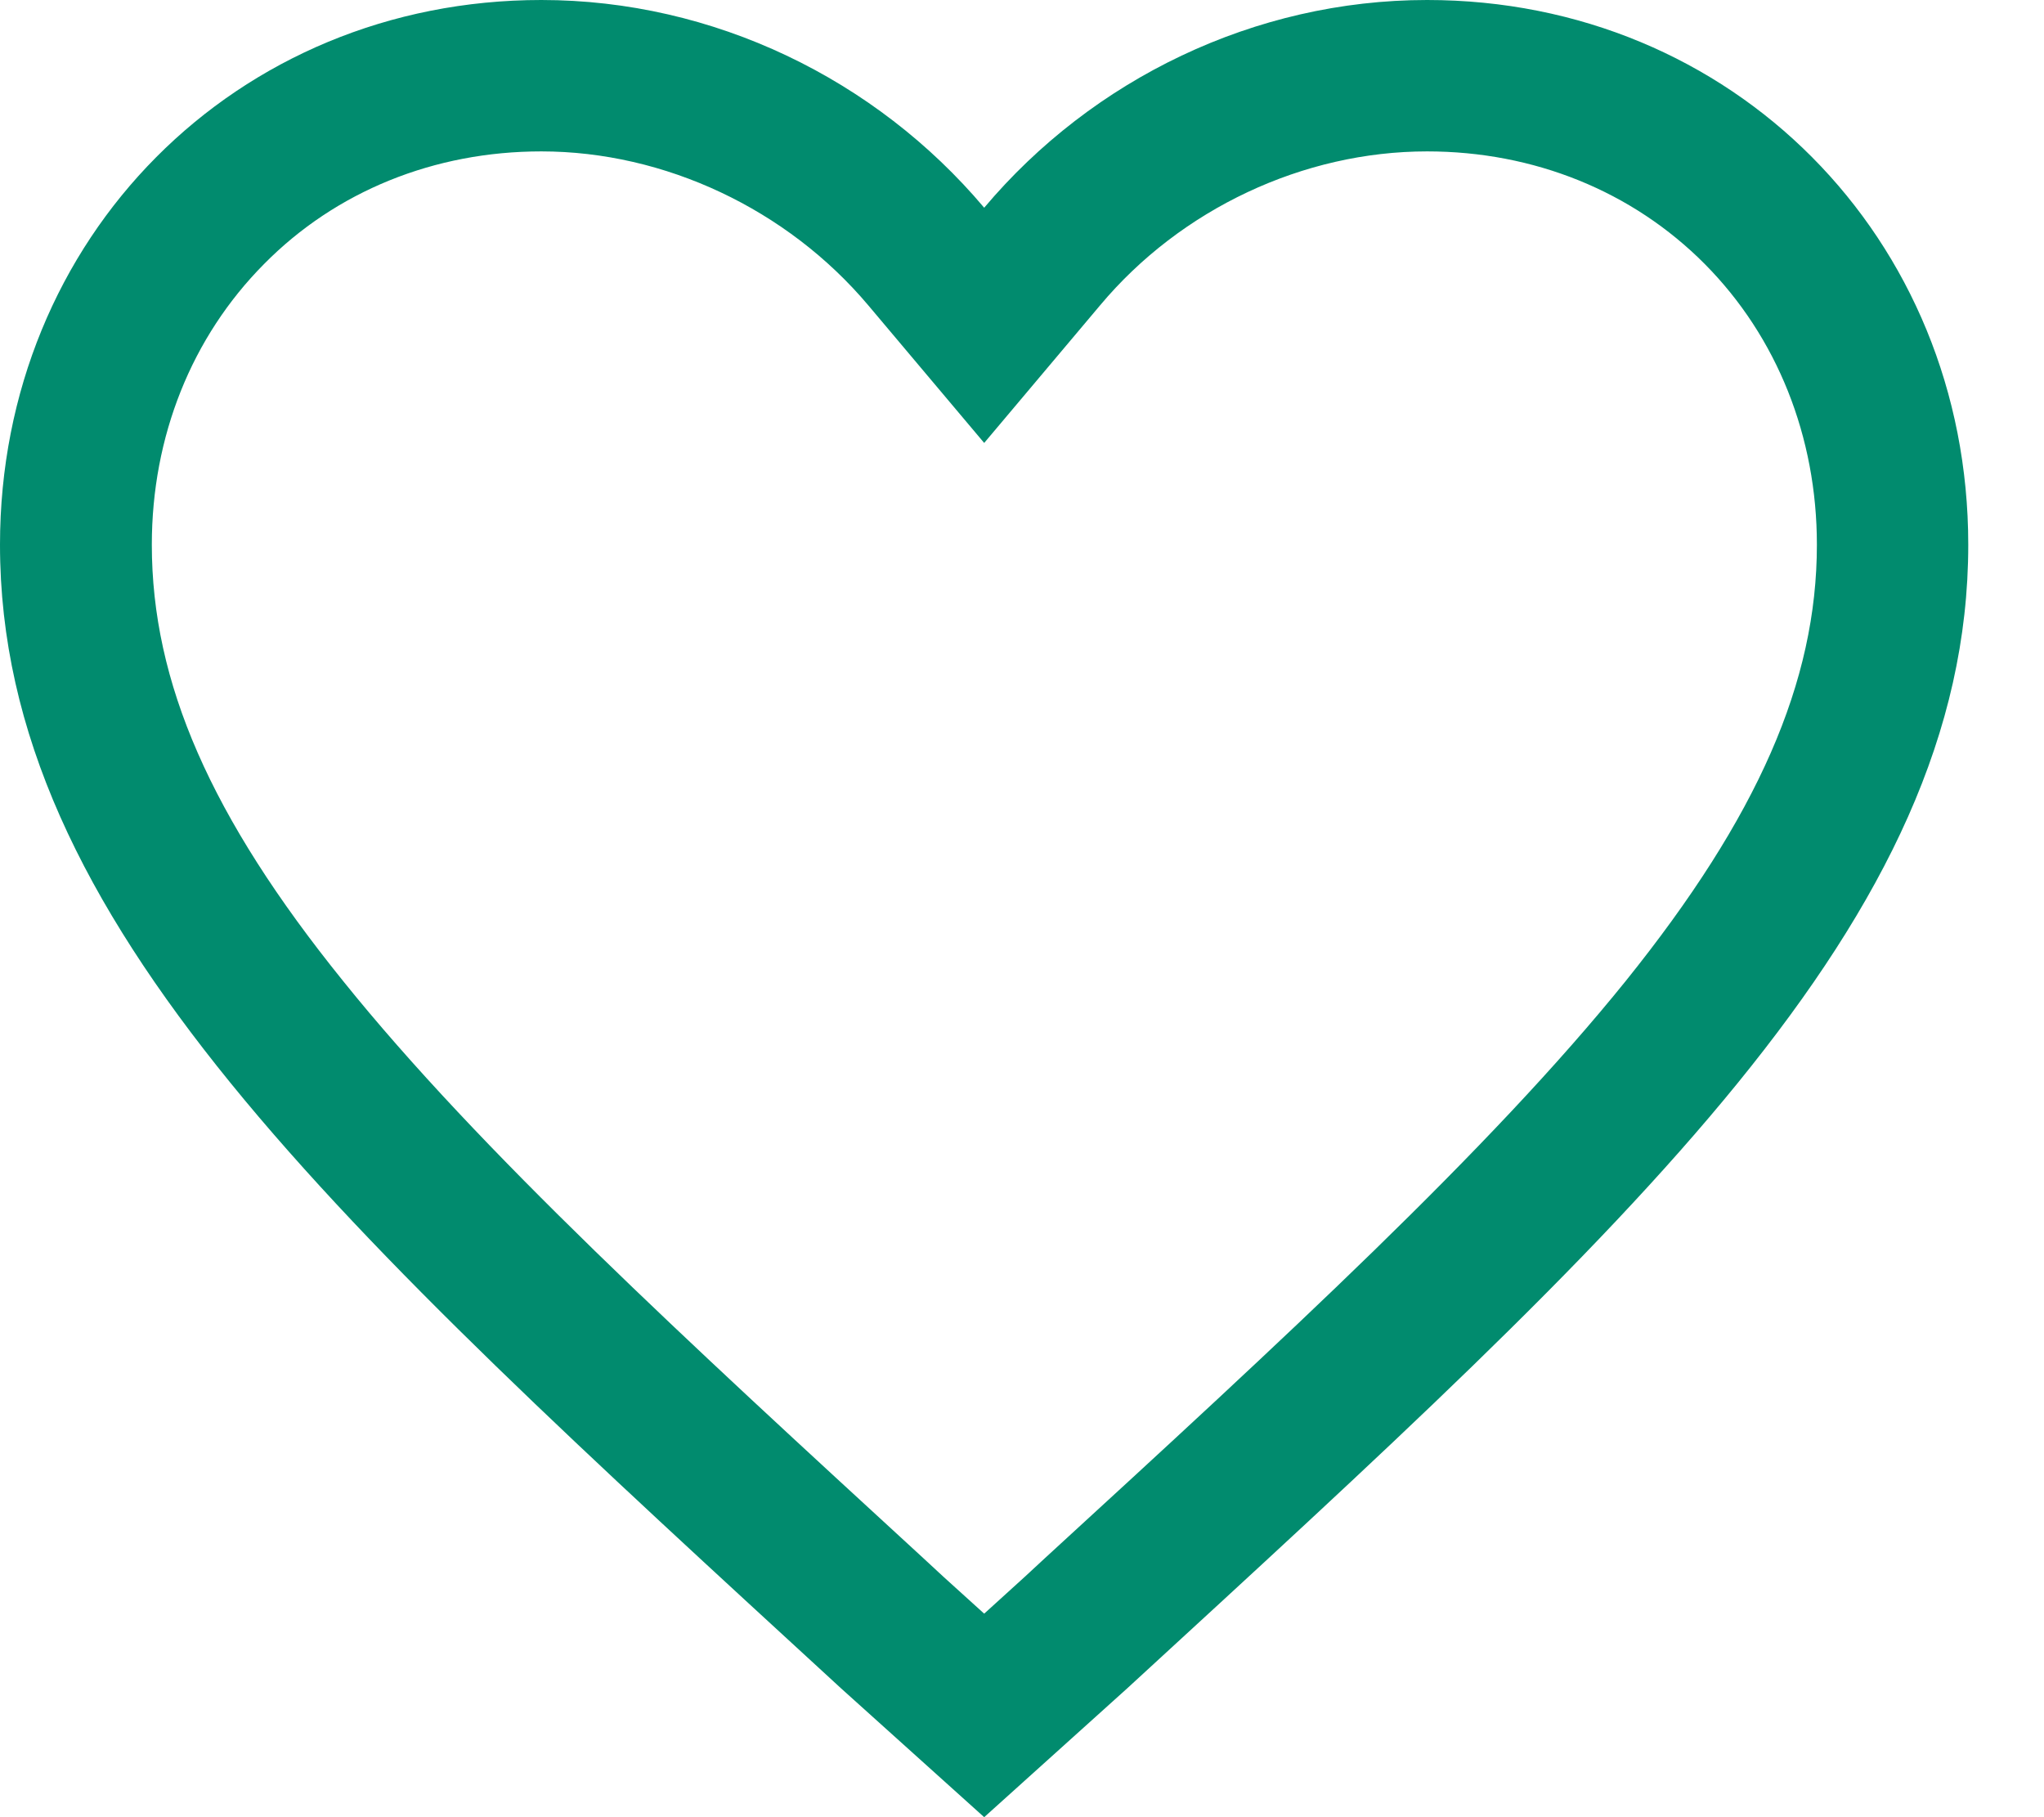
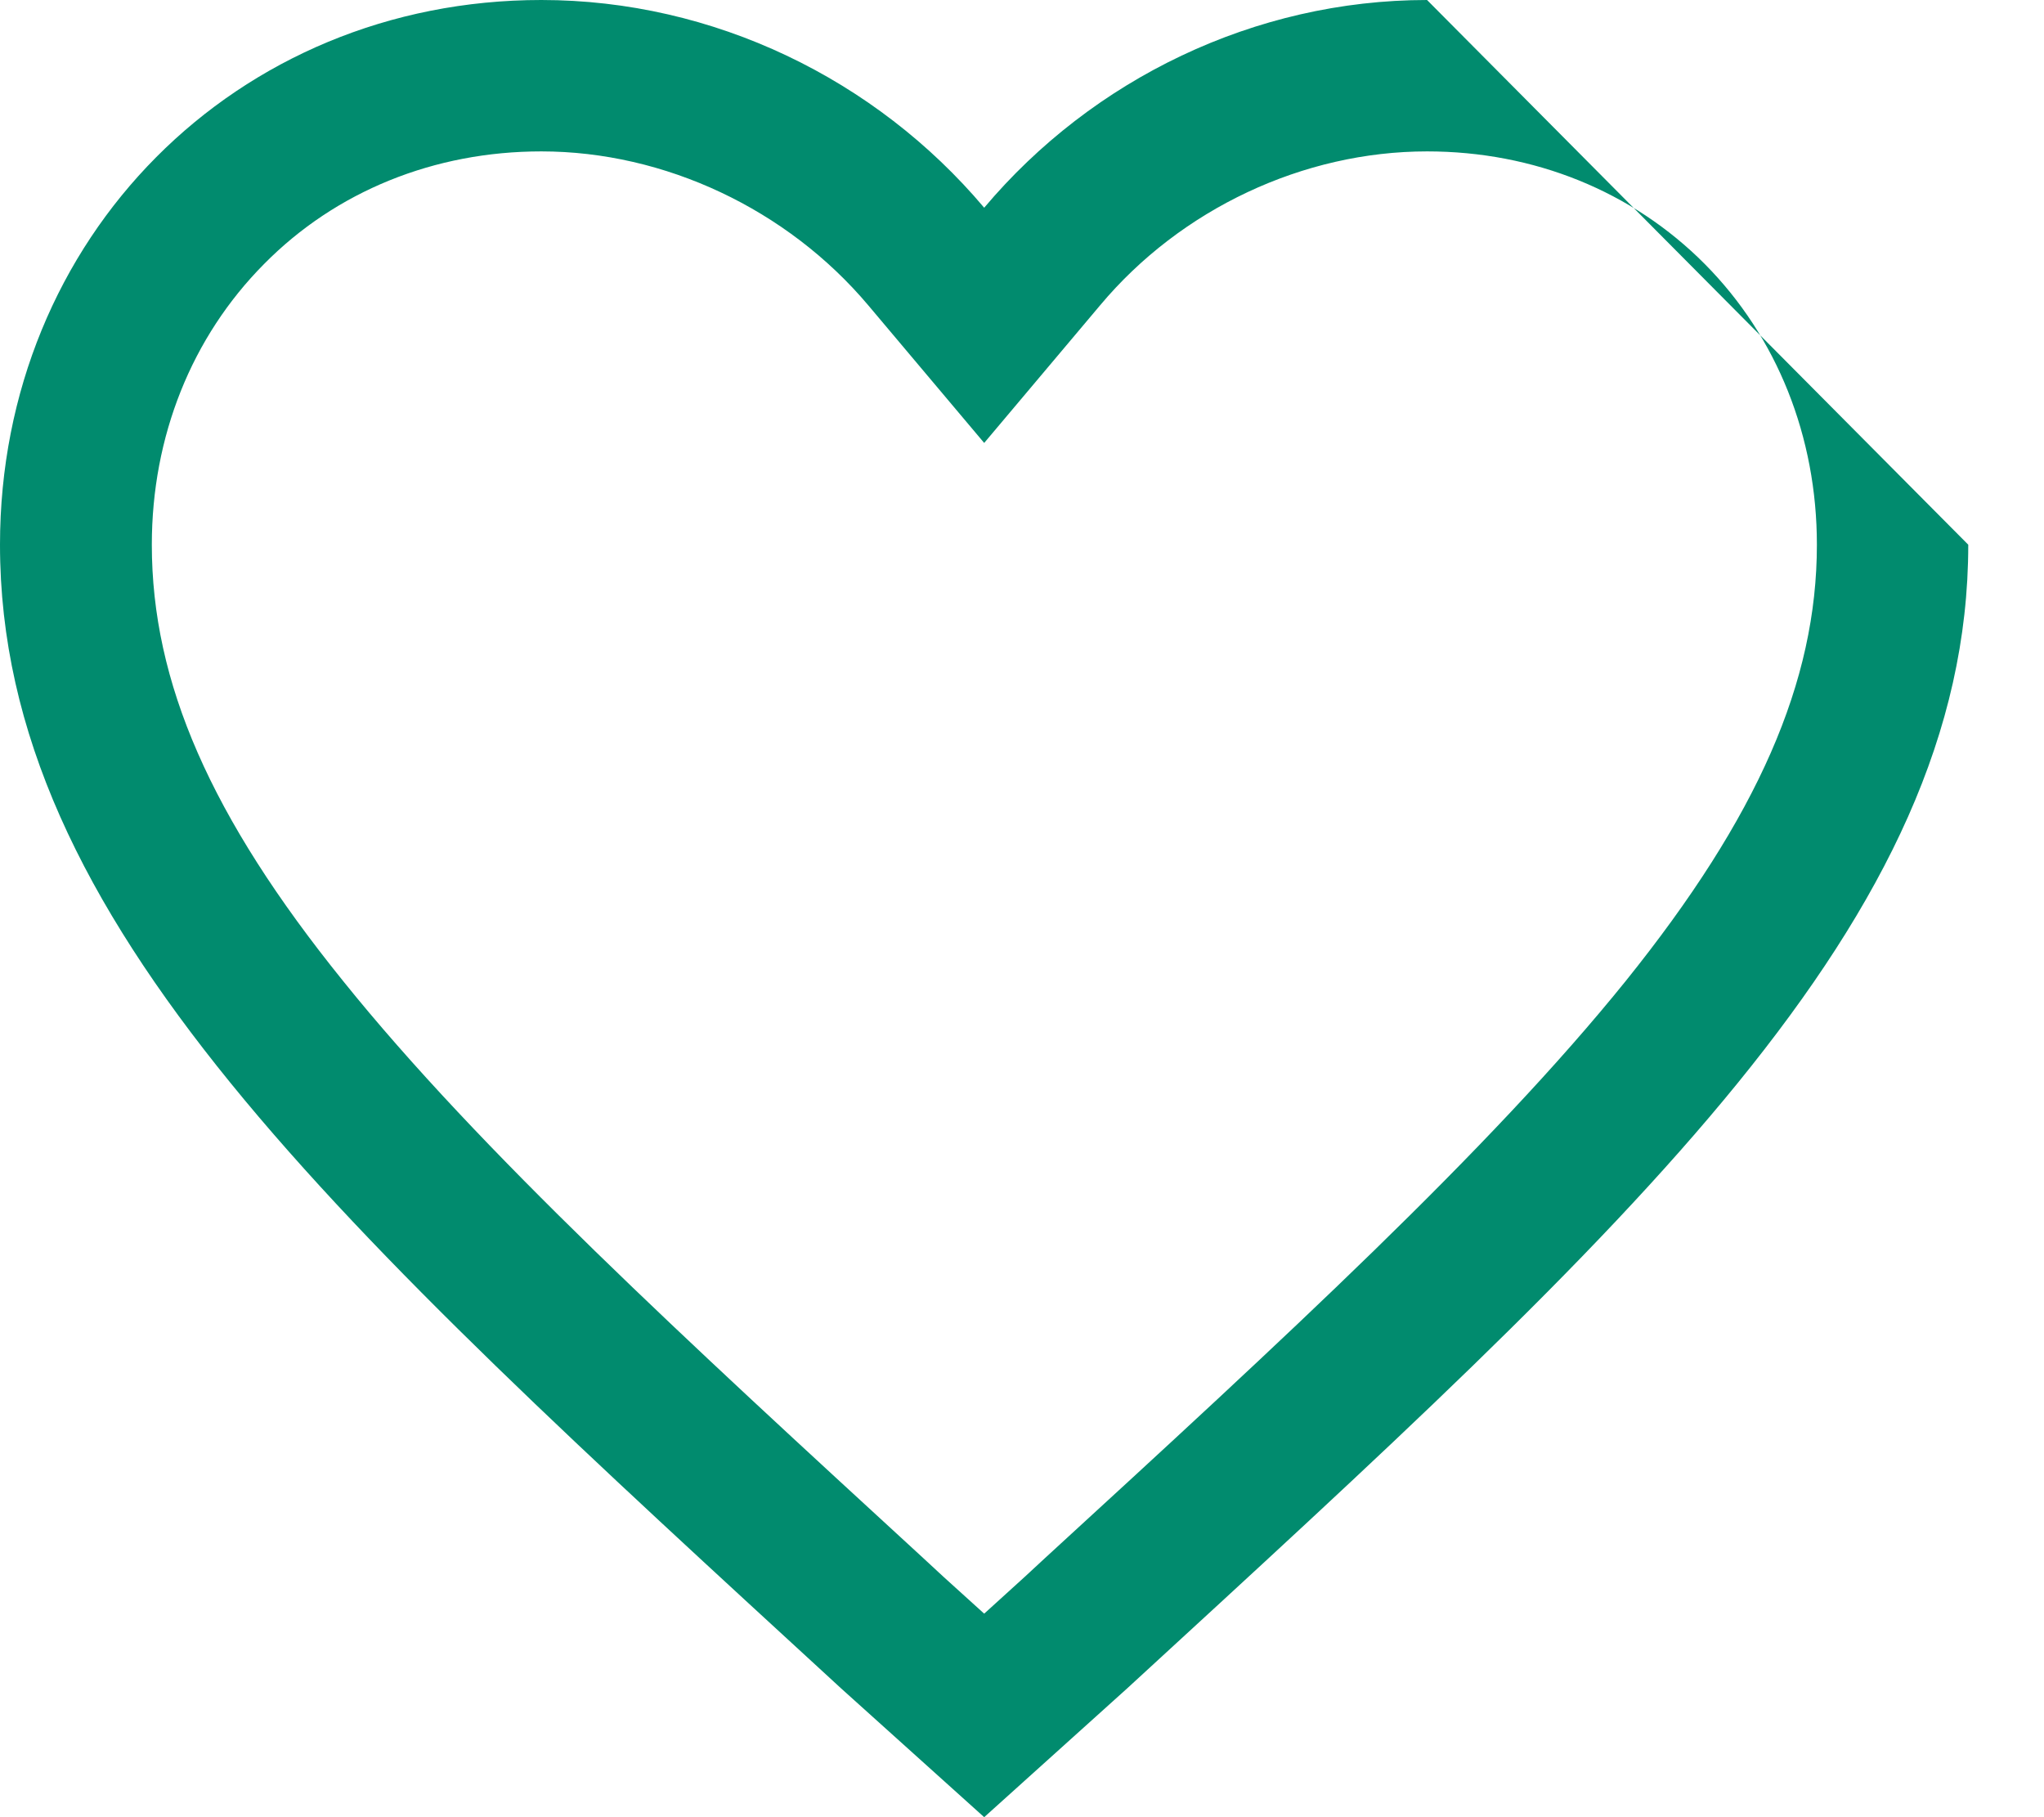
<svg xmlns="http://www.w3.org/2000/svg" width="18px" height="16px" viewBox="0 0 18 16" version="1.1">
  <title>heart</title>
  <desc>Created with Sketch.</desc>
  <defs />
  <g id="Page-1" stroke="none" stroke-width="1" fill="none" fill-rule="evenodd">
    <g id="favs-button" transform="translate(-18, -10)" fill="#018B6E" fill-rule="nonzero">
-       <path d="M30.567,10 C29.05,10 27.621,10.696 26.667,11.829 C25.712,10.696 24.283,10 22.767,10 C20.079,10 18,12.092 18,14.796 C18,18.108 20.946,20.767 25.408,24.867 L26.667,26 L27.925,24.867 C32.388,20.767 35.333,18.108 35.333,14.796 C35.333,12.092 33.254,10 30.567,10 Z M27.2,23.721 L27.025,23.883 L26.667,24.208 L26.308,23.883 L26.133,23.721 C24.033,21.792 22.217,20.125 21.021,18.637 C19.854,17.192 19.337,16.008 19.337,14.796 C19.337,13.842 19.688,12.967 20.325,12.325 C20.958,11.683 21.825,11.333 22.767,11.333 C23.854,11.333 24.933,11.842 25.646,12.688 L26.667,13.9 L27.688,12.688 C28.4,11.838 29.479,11.333 30.567,11.333 C31.508,11.333 32.375,11.683 33.013,12.325 C33.65,12.967 34,13.846 34,14.796 C34,16.004 33.479,17.192 32.317,18.637 C31.117,20.125 29.304,21.792 27.2,23.721 Z" id="heart" />
+       <path d="M30.567,10 C29.05,10 27.621,10.696 26.667,11.829 C25.712,10.696 24.283,10 22.767,10 C20.079,10 18,12.092 18,14.796 C18,18.108 20.946,20.767 25.408,24.867 L26.667,26 L27.925,24.867 C32.388,20.767 35.333,18.108 35.333,14.796 Z M27.2,23.721 L27.025,23.883 L26.667,24.208 L26.308,23.883 L26.133,23.721 C24.033,21.792 22.217,20.125 21.021,18.637 C19.854,17.192 19.337,16.008 19.337,14.796 C19.337,13.842 19.688,12.967 20.325,12.325 C20.958,11.683 21.825,11.333 22.767,11.333 C23.854,11.333 24.933,11.842 25.646,12.688 L26.667,13.9 L27.688,12.688 C28.4,11.838 29.479,11.333 30.567,11.333 C31.508,11.333 32.375,11.683 33.013,12.325 C33.65,12.967 34,13.846 34,14.796 C34,16.004 33.479,17.192 32.317,18.637 C31.117,20.125 29.304,21.792 27.2,23.721 Z" id="heart" />
    </g>
  </g>
</svg>